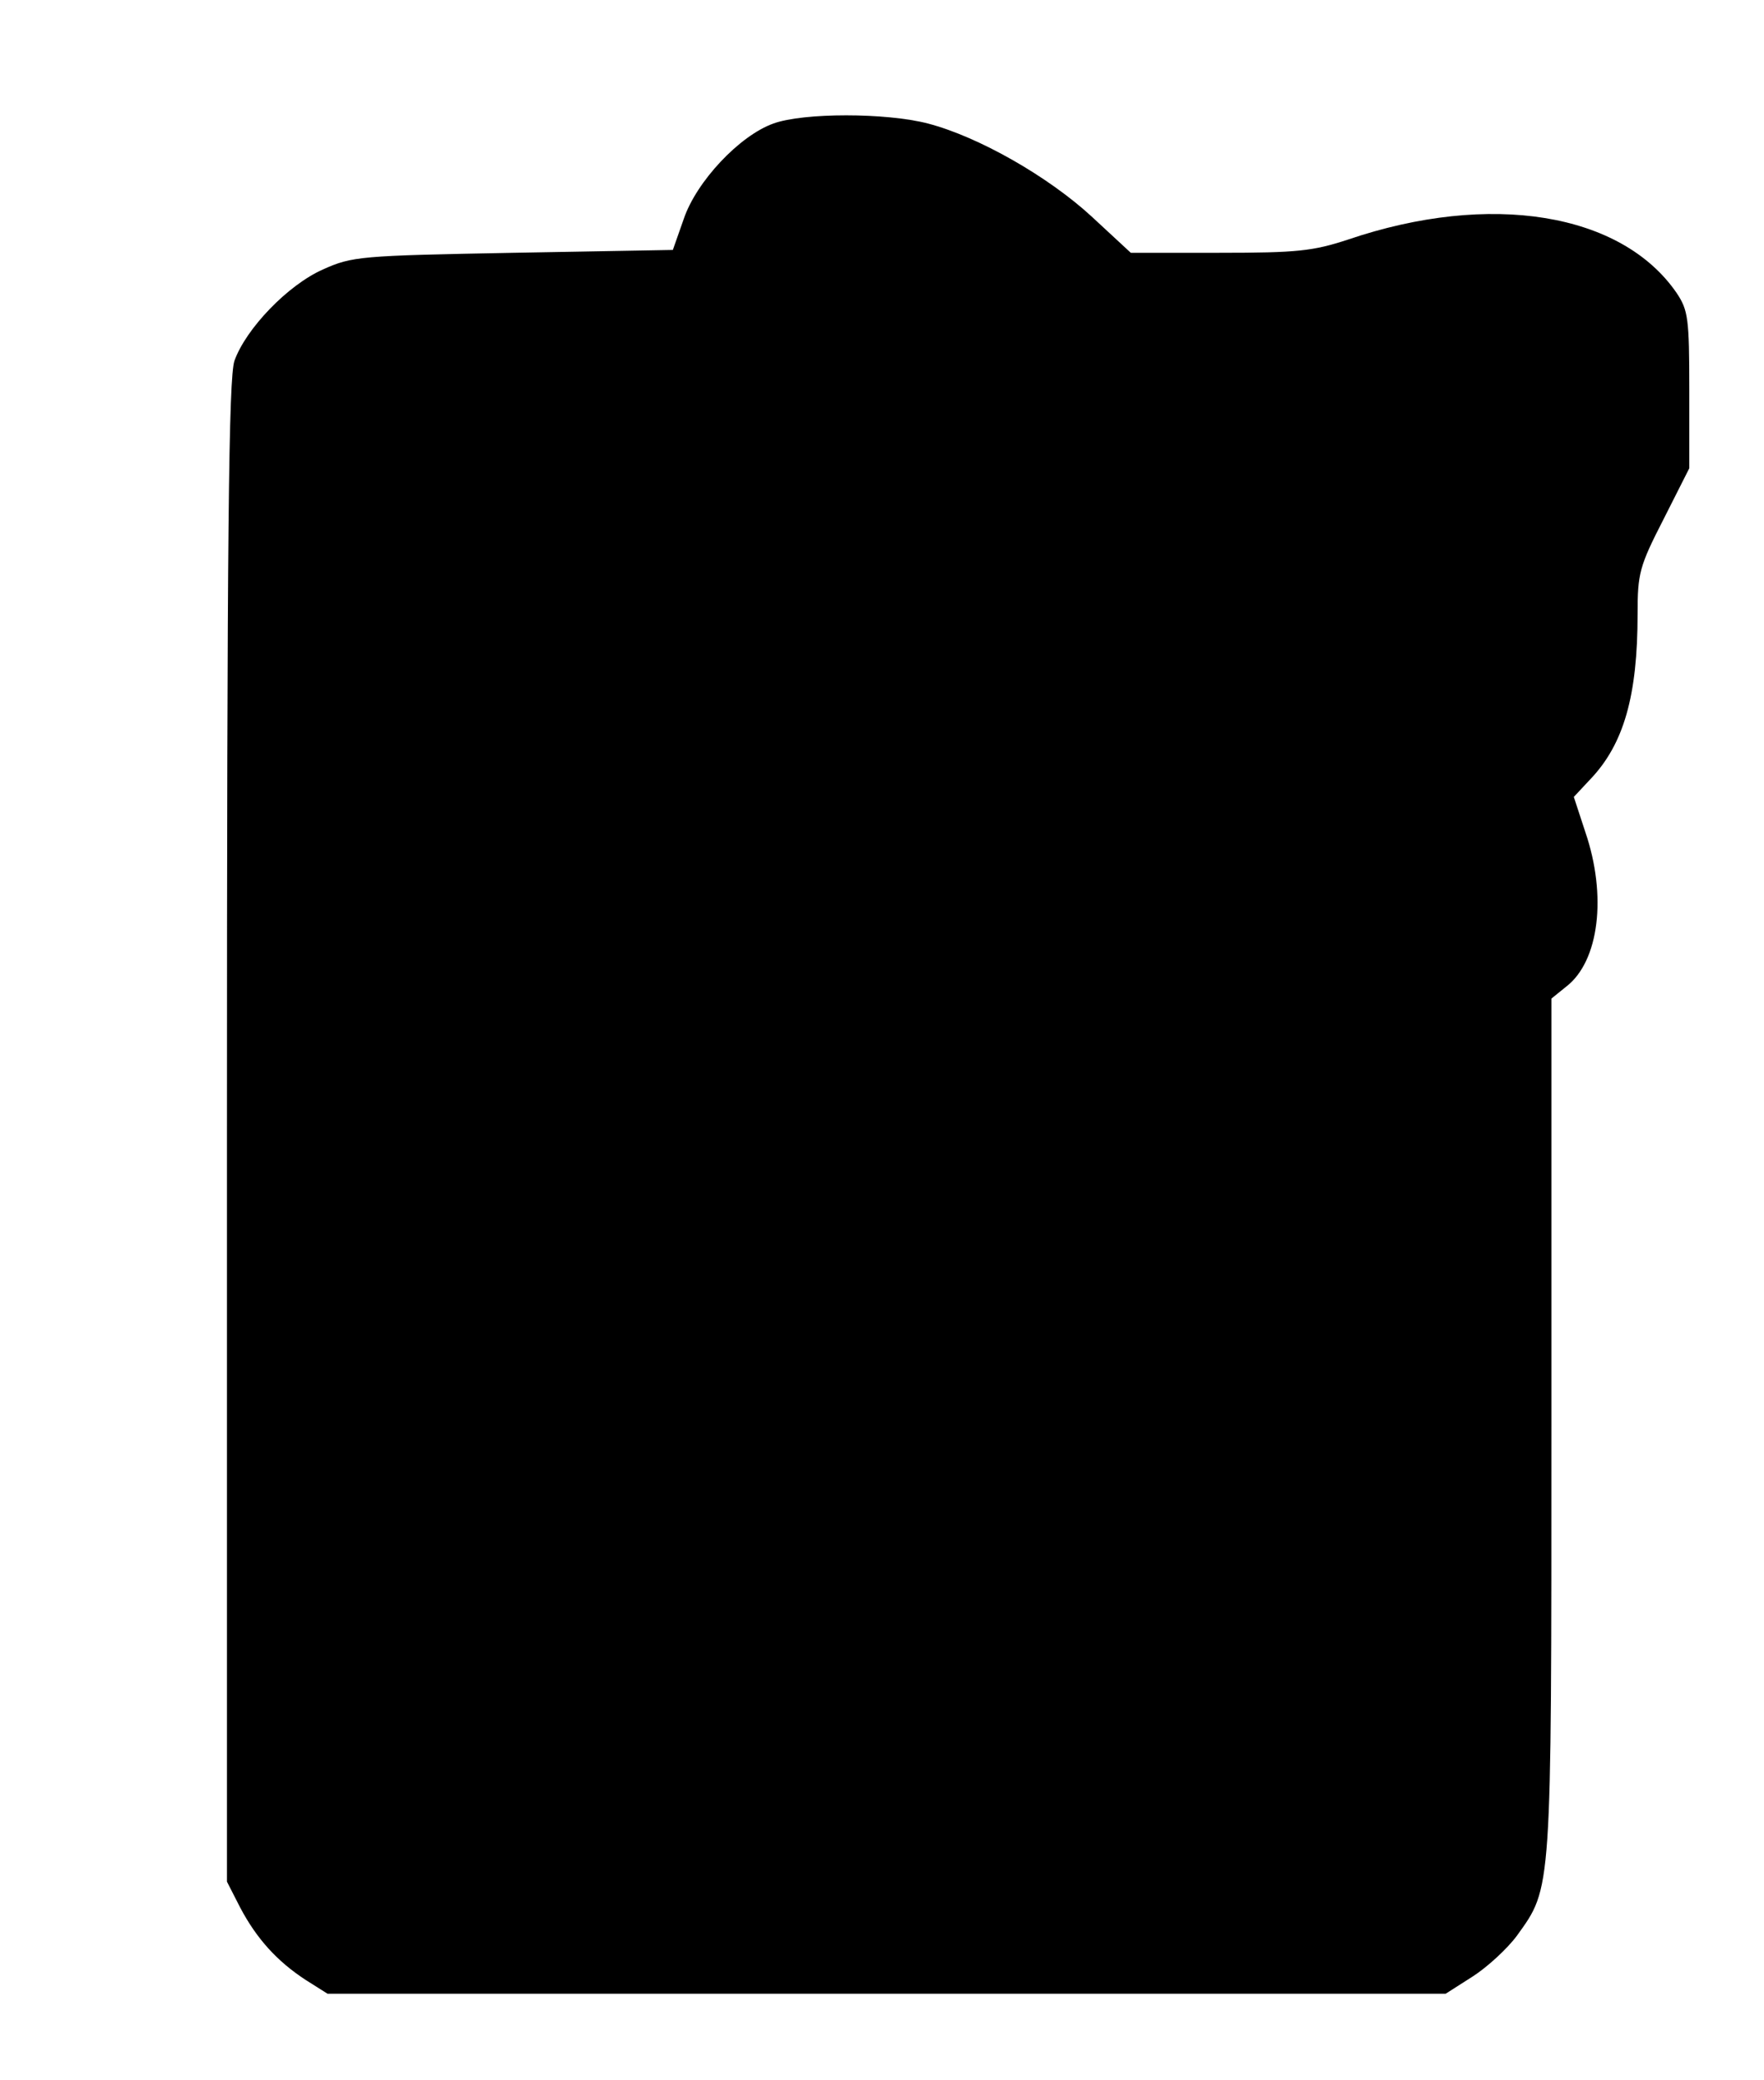
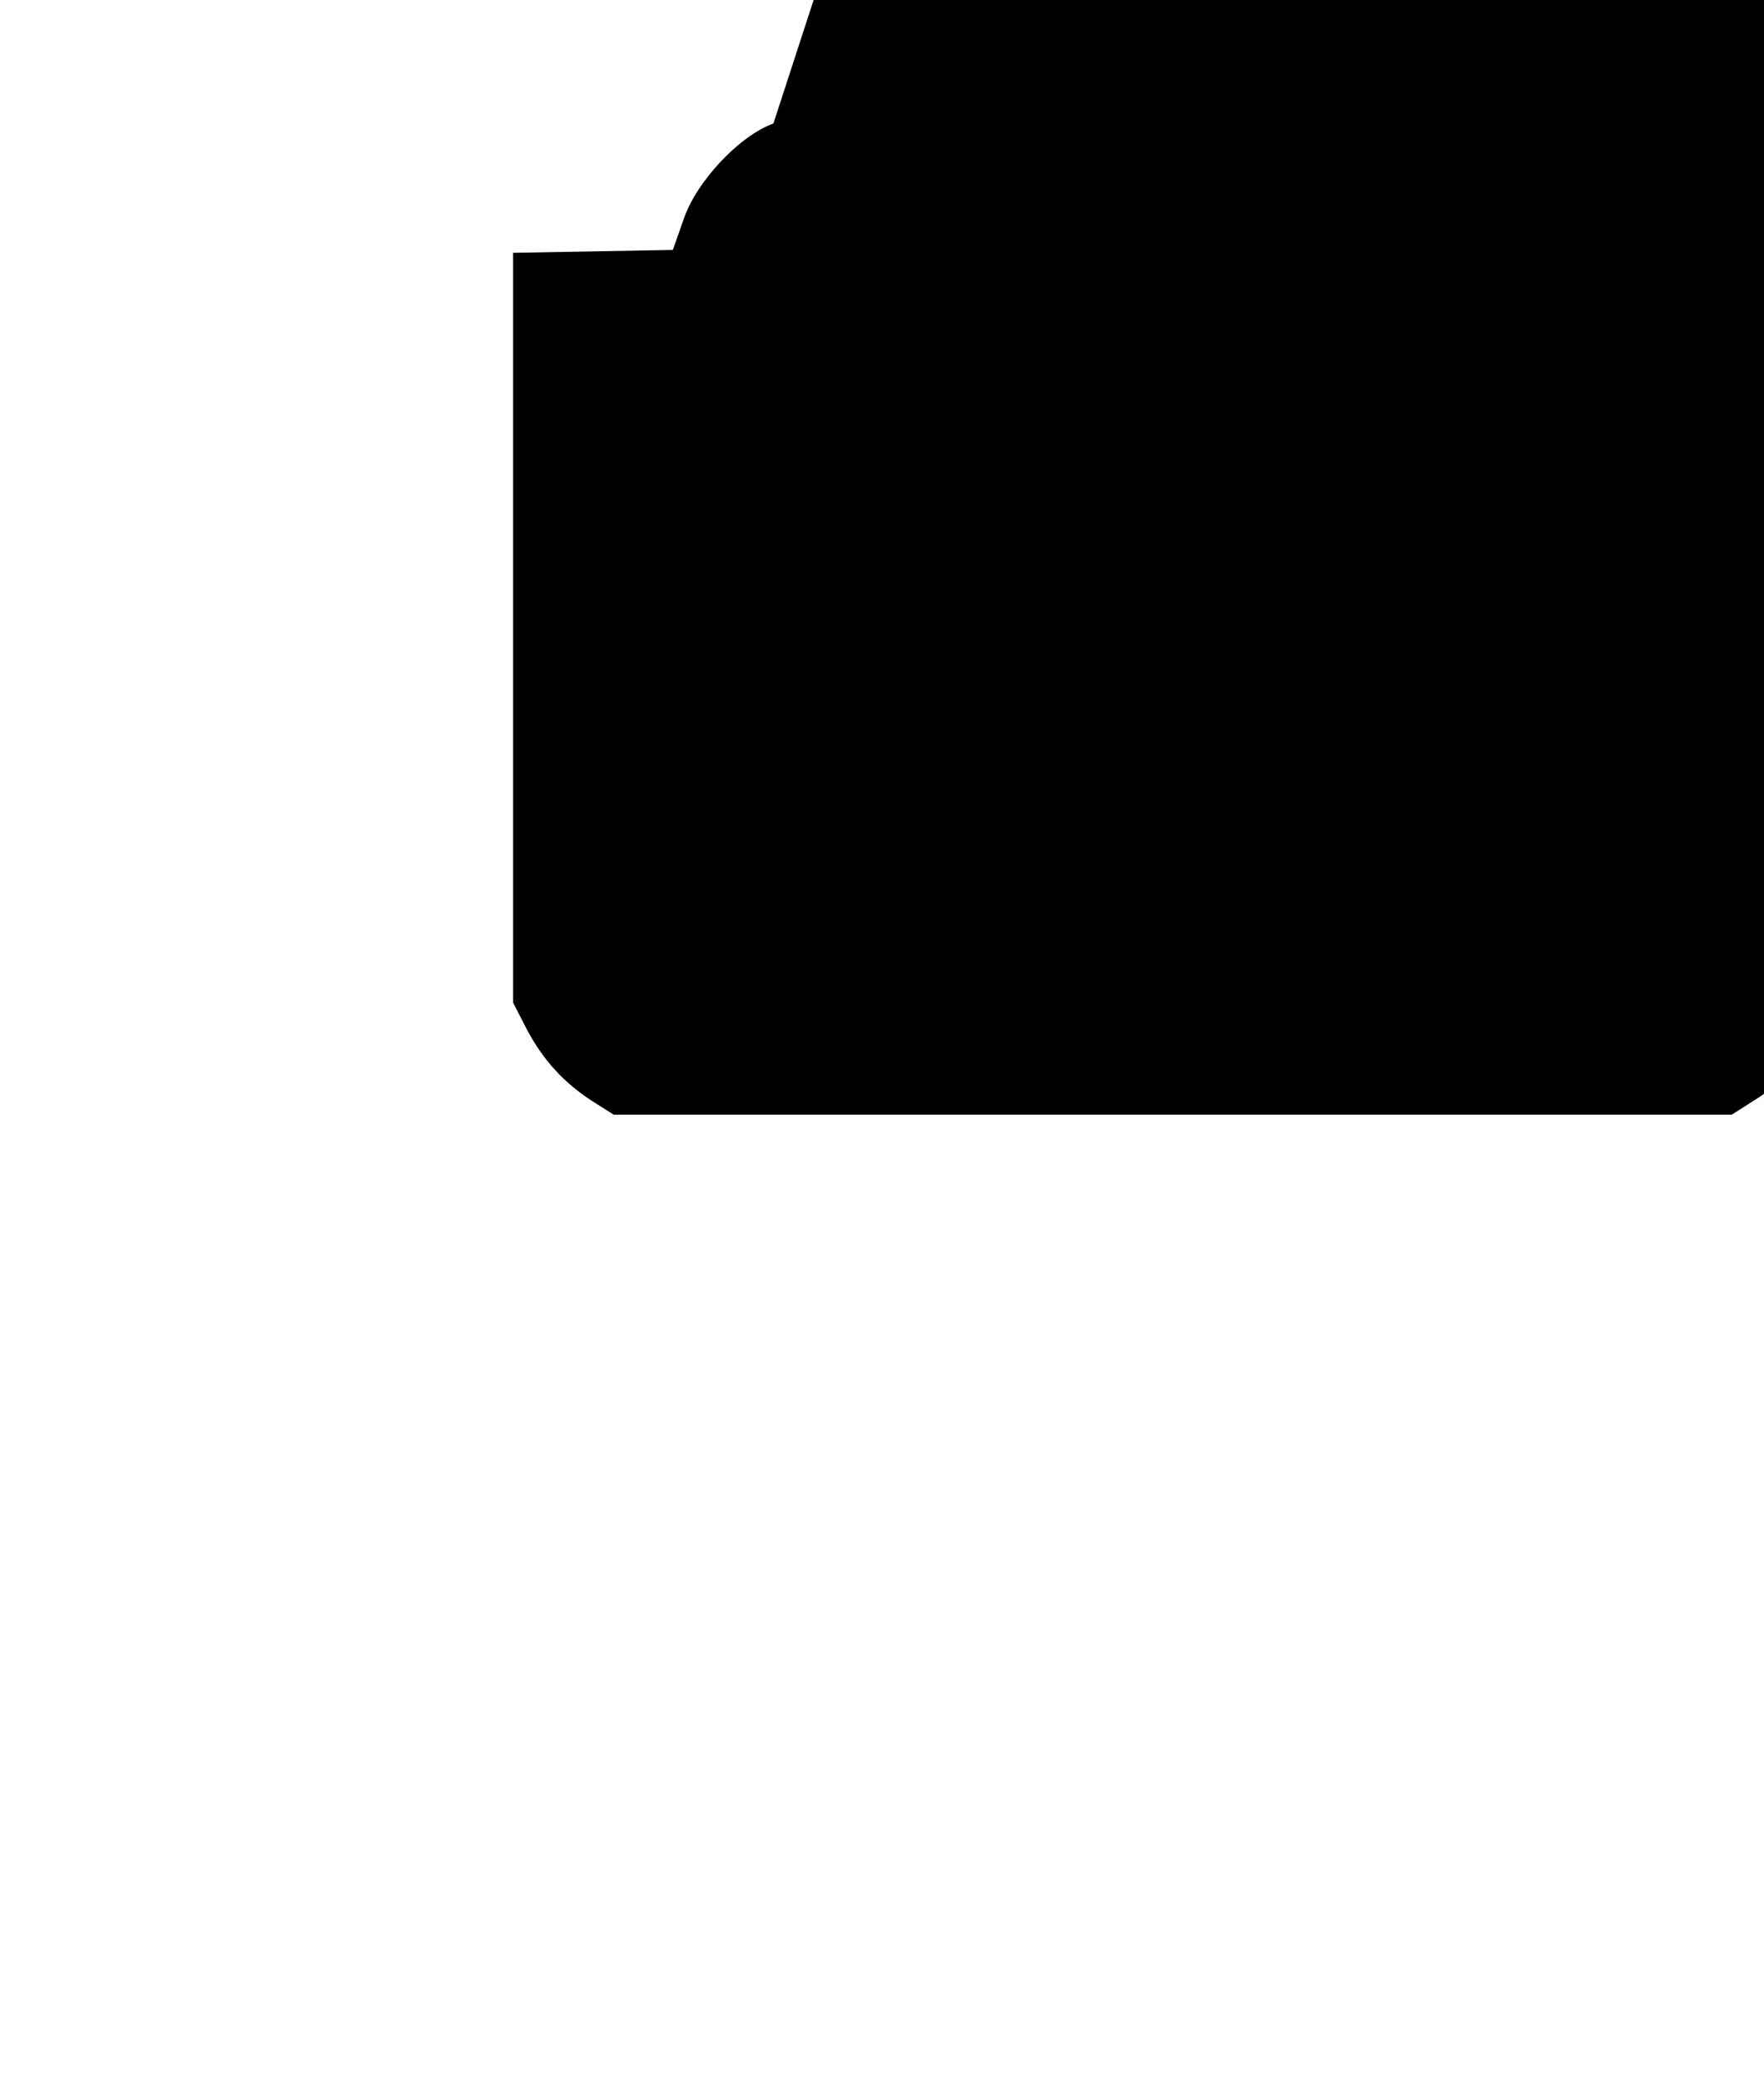
<svg xmlns="http://www.w3.org/2000/svg" version="1.0" width="307pt" height="362pt" viewBox="0 0 307 362" preserveAspectRatio="xMidYMid meet">
  <g transform="translate(0,362) scale(0.1,-0.1)" fill="#000000" stroke="none">
-     <path d="M1346 3405 c-59 -21 -134 -101 -156 -166 l-19 -54 -278 -5 c-266 -5 -280 -6 -331 -29 -61 -27 -134 -103 -154 -159 -10 -30 -13 -289 -13 -1342 l0 -1305 23 -45 c29 -55 65 -94 114 -126 l38 -24 973 0 973 0 47 30 c25 16 60 48 77 71 61 85 60 70 60 887 l0 744 26 21 c57 44 71 158 33 269 l-20 61 29 31 c58 61 82 145 82 287 0 71 3 83 45 165 l45 89 0 136 c0 125 -2 139 -22 169 -96 140 -325 177 -572 93 -61 -20 -88 -23 -224 -23 l-154 0 -68 63 c-76 70 -197 139 -285 162 -73 19 -217 19 -269 0z" />
+     <path d="M1346 3405 c-59 -21 -134 -101 -156 -166 l-19 -54 -278 -5 l0 -1305 23 -45 c29 -55 65 -94 114 -126 l38 -24 973 0 973 0 47 30 c25 16 60 48 77 71 61 85 60 70 60 887 l0 744 26 21 c57 44 71 158 33 269 l-20 61 29 31 c58 61 82 145 82 287 0 71 3 83 45 165 l45 89 0 136 c0 125 -2 139 -22 169 -96 140 -325 177 -572 93 -61 -20 -88 -23 -224 -23 l-154 0 -68 63 c-76 70 -197 139 -285 162 -73 19 -217 19 -269 0z" />
  </g>
</svg>